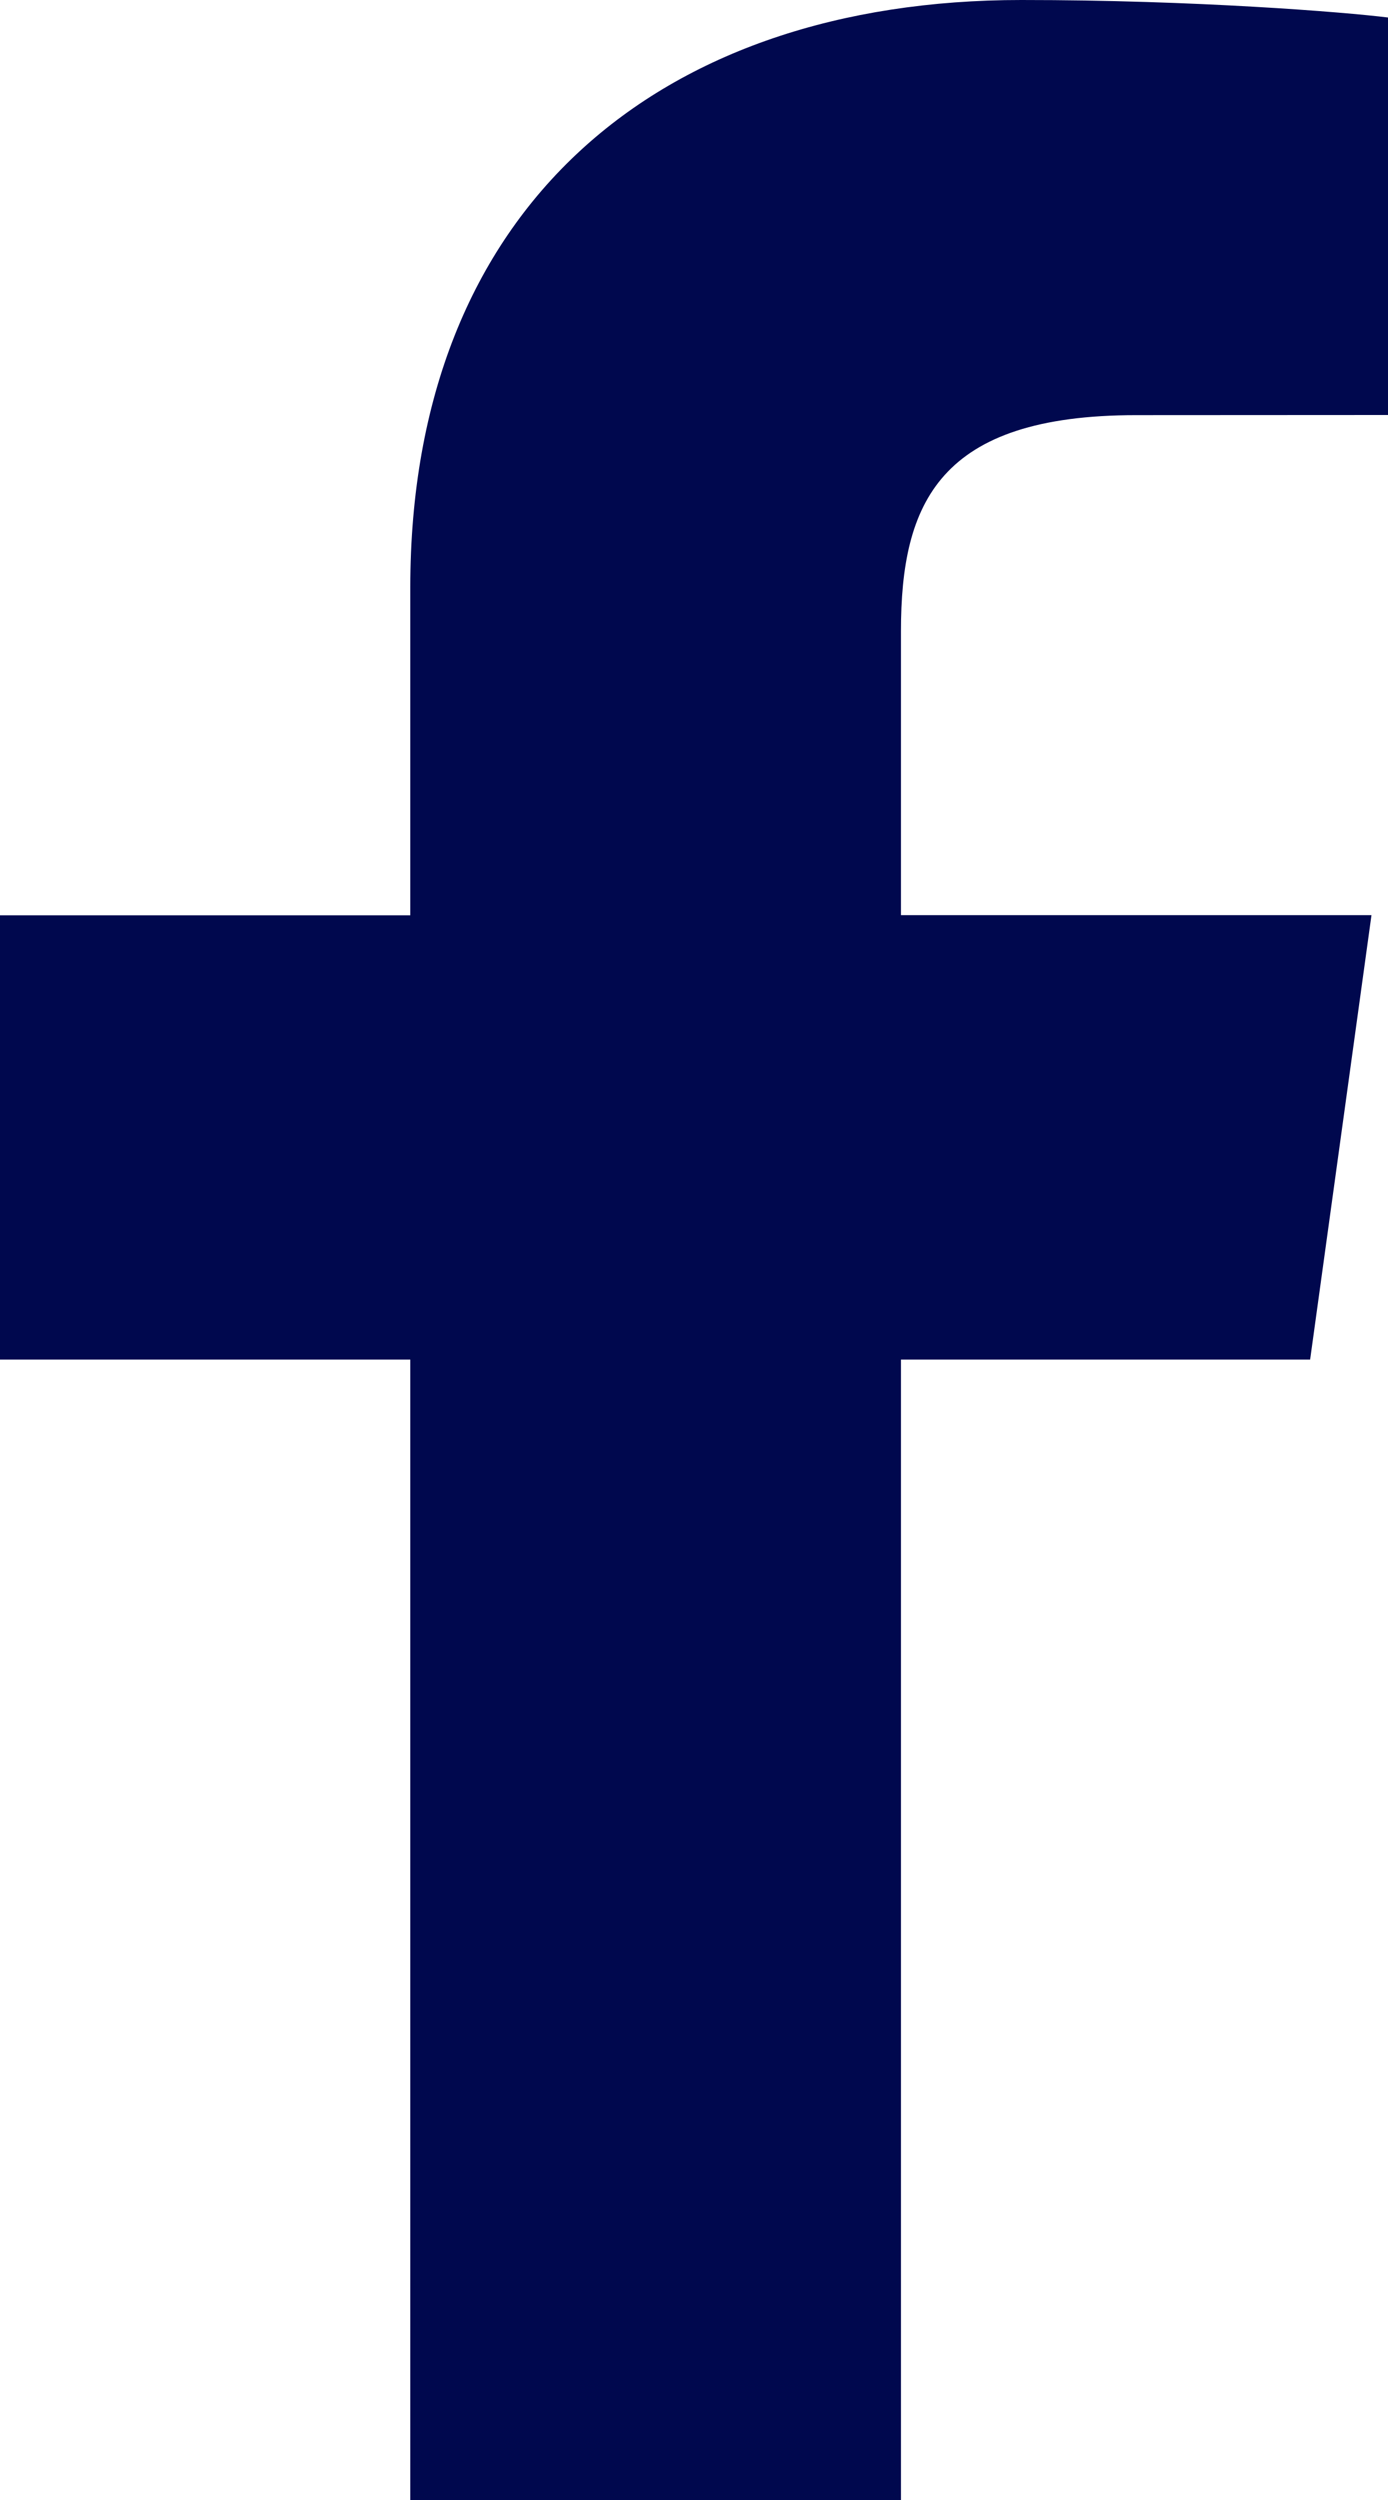
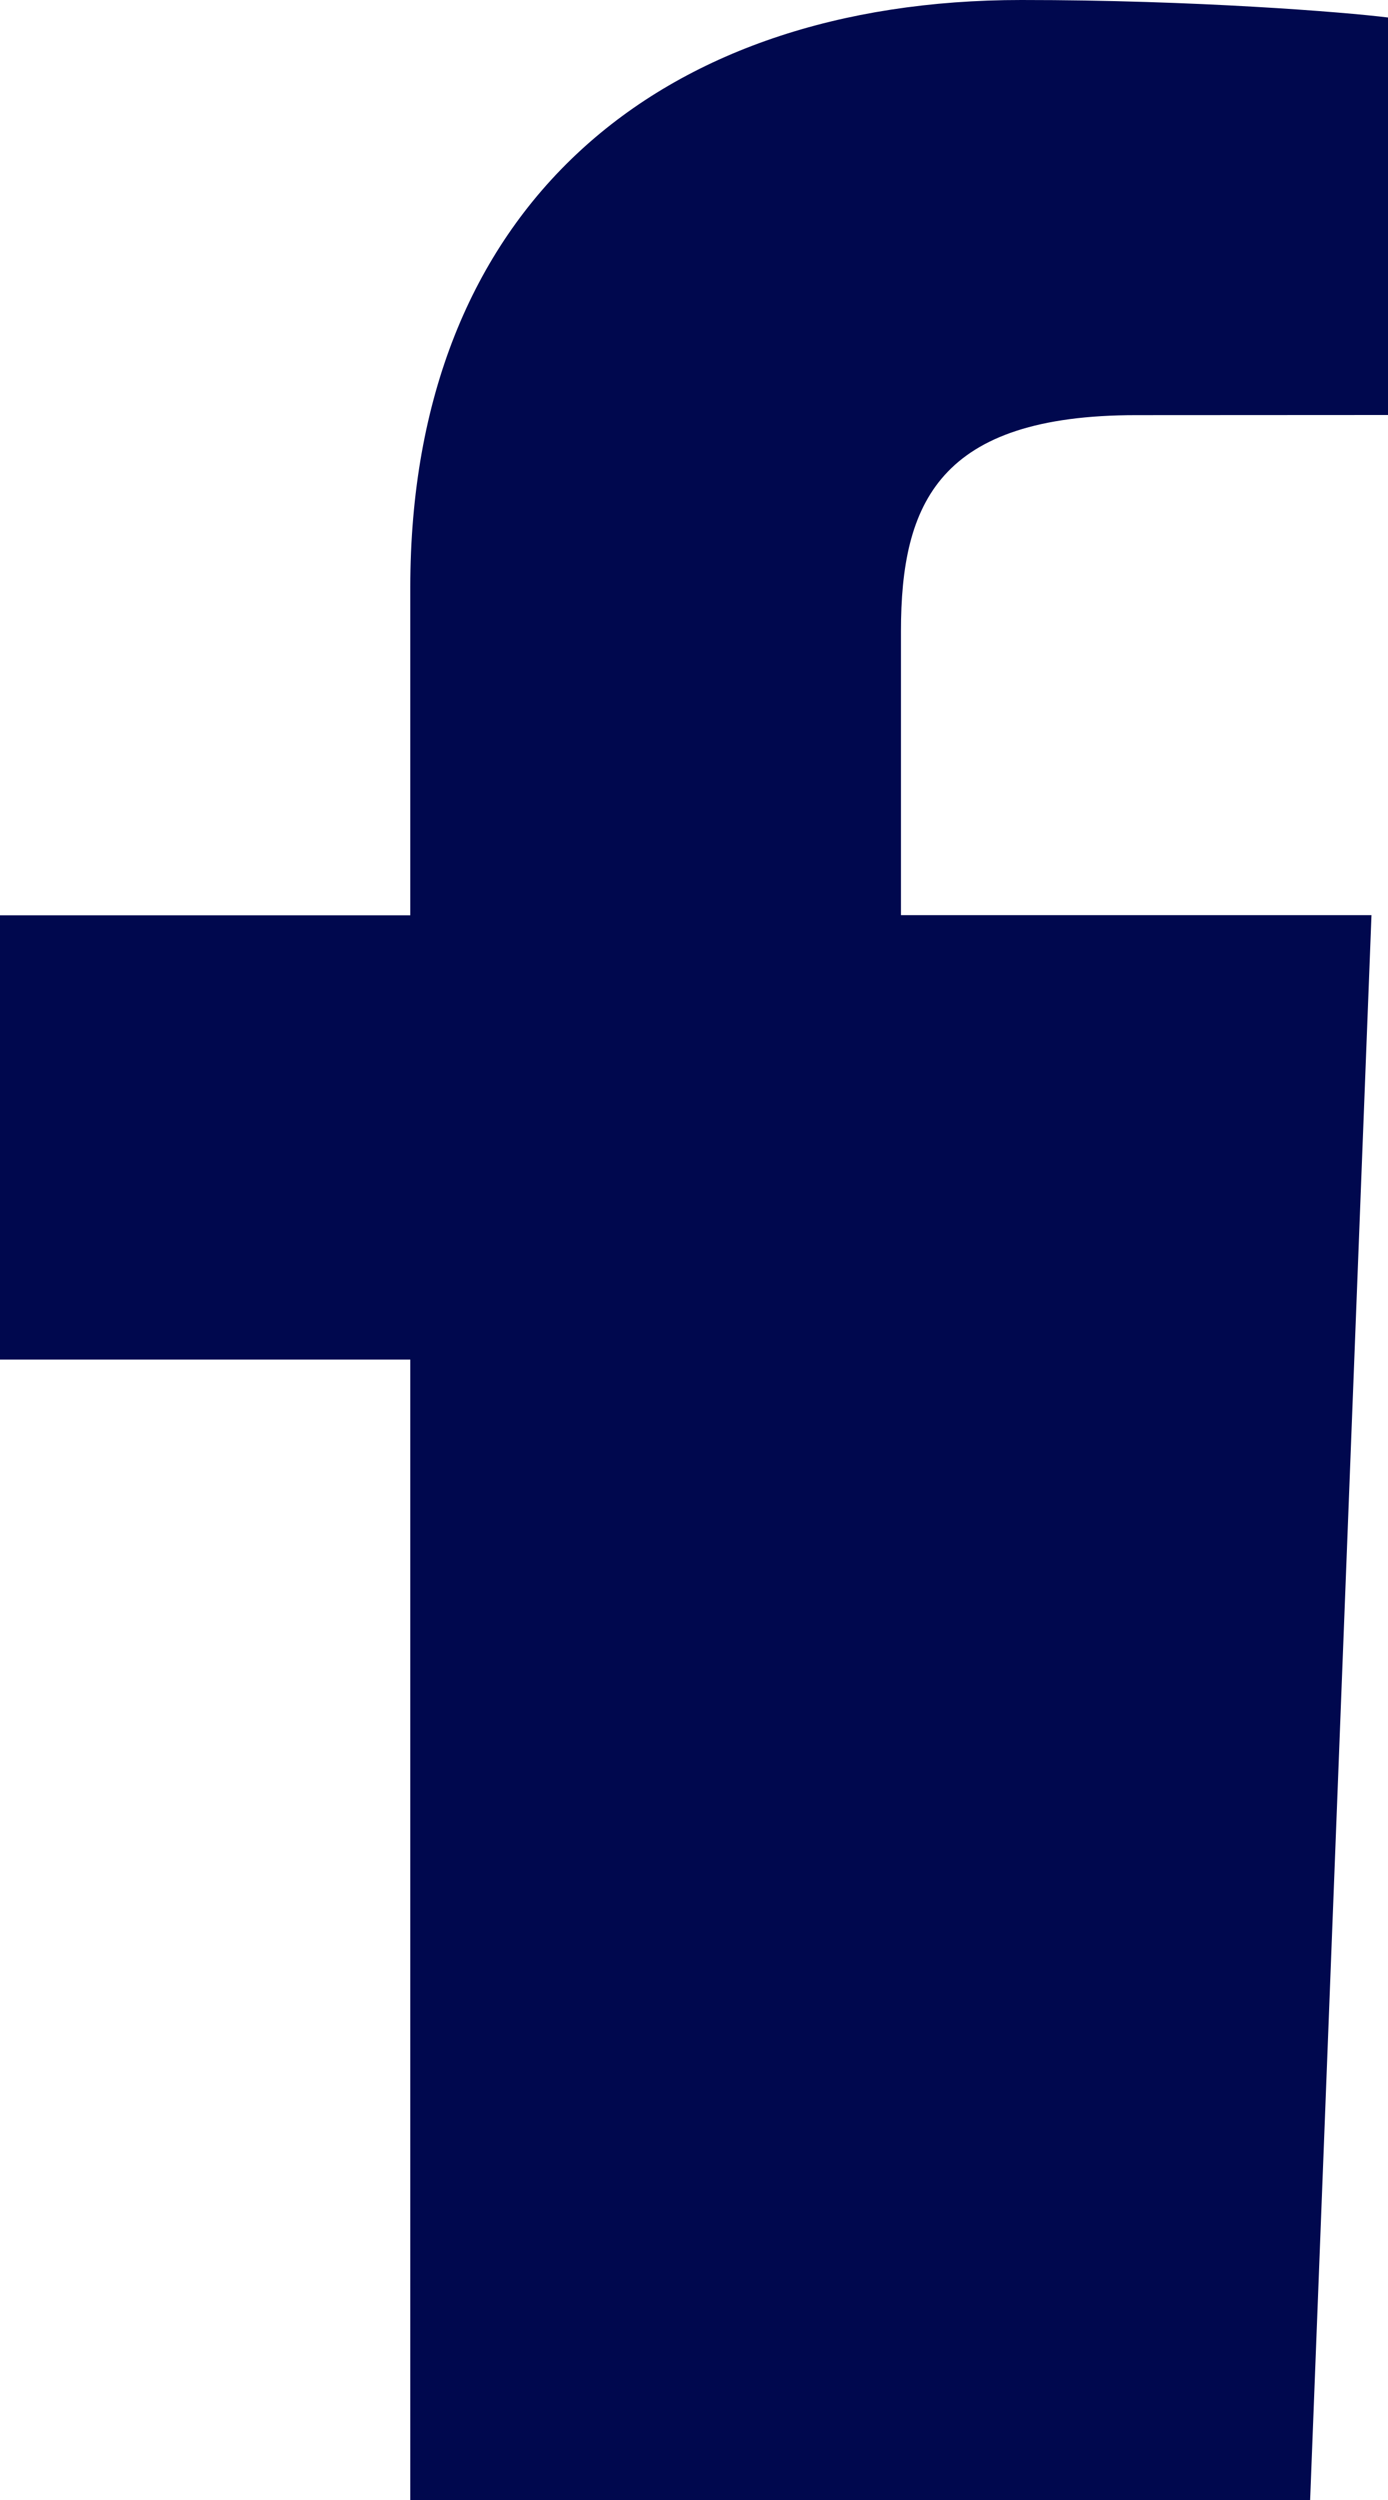
<svg xmlns="http://www.w3.org/2000/svg" width="10" height="18" viewBox="0 0 10 18" fill="none">
-   <path d="M6.491 18V9.789H9.439L9.881 6.589H6.491V4.546C6.491 3.62 6.766 2.989 8.187 2.989L10 2.988V0.126C9.686 0.087 8.61 0 7.359 0C4.745 0 2.956 1.491 2.956 4.23V6.59H0V9.789H2.956V18L6.491 18Z" fill="#00084E" />
+   <path d="M6.491 18H9.439L9.881 6.589H6.491V4.546C6.491 3.62 6.766 2.989 8.187 2.989L10 2.988V0.126C9.686 0.087 8.61 0 7.359 0C4.745 0 2.956 1.491 2.956 4.23V6.59H0V9.789H2.956V18L6.491 18Z" fill="#00084E" />
</svg>